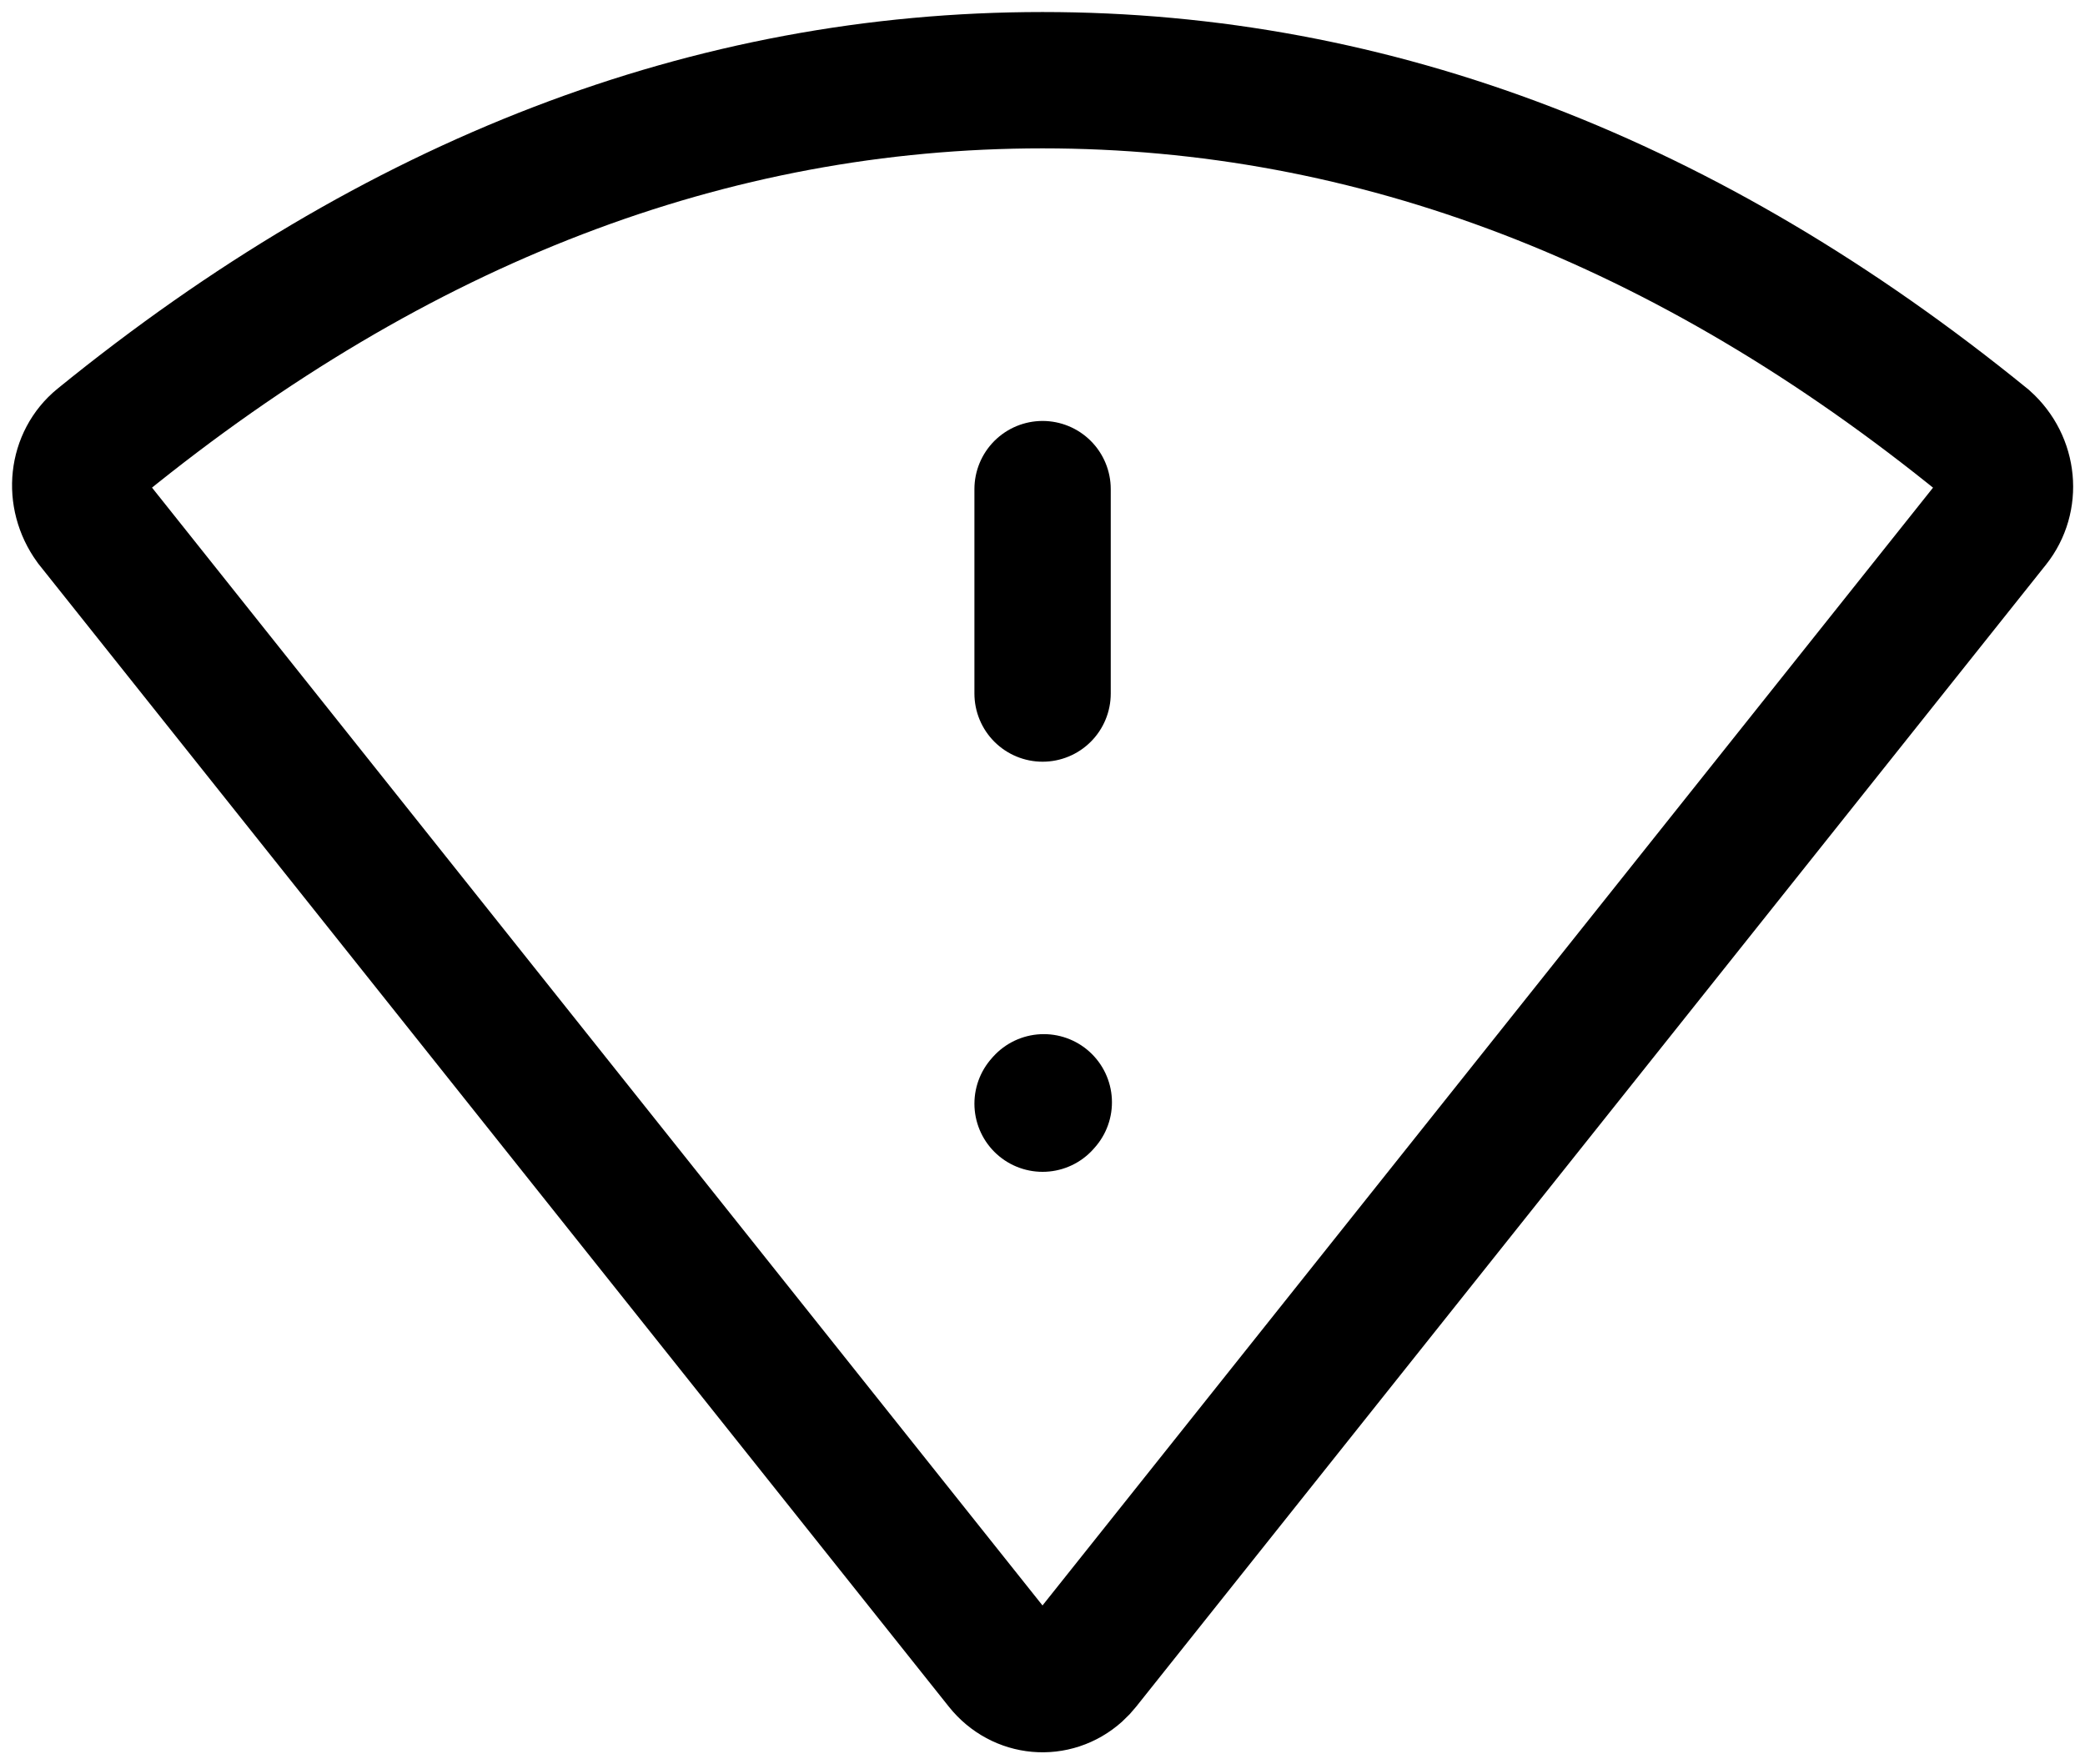
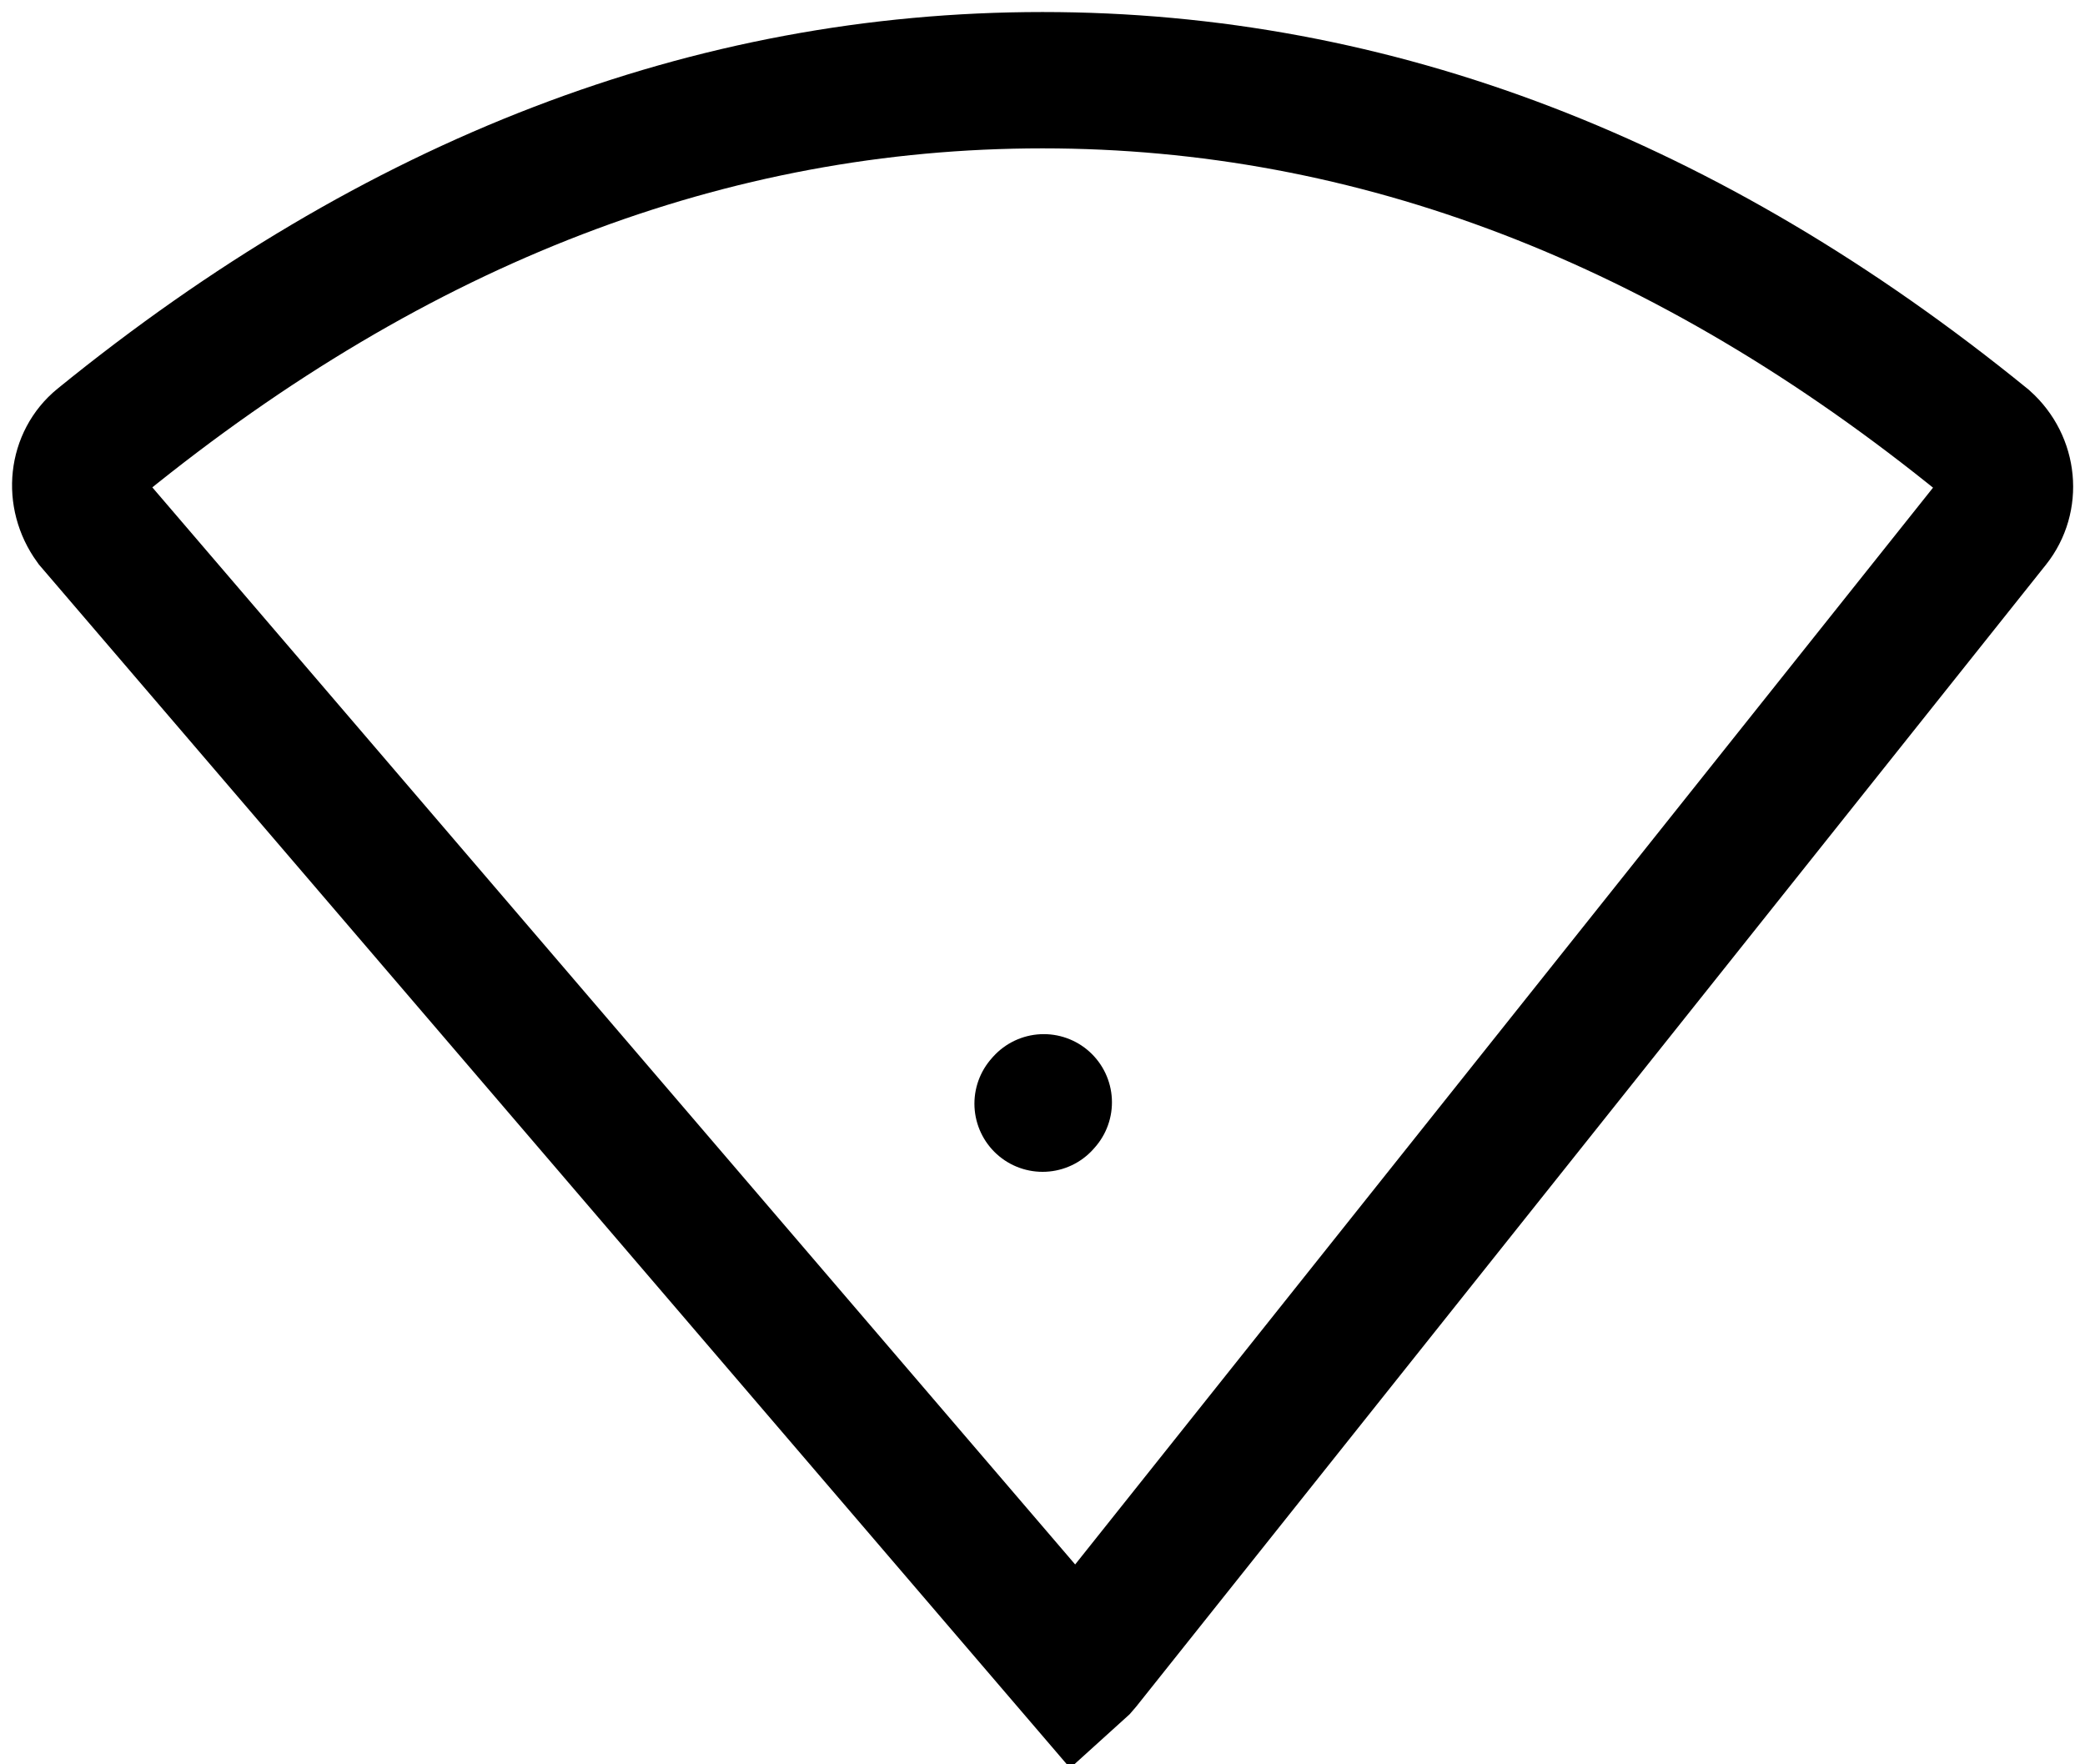
<svg xmlns="http://www.w3.org/2000/svg" width="26" height="22" viewBox="0 0 26 22" fill="none">
-   <path d="M1.152 6.511C0.911 6.178 0.966 5.74 1.254 5.506C4.949 2.502 8.864 1 13 1C17.136 1 21.052 2.502 24.746 5.506C25.049 5.776 25.083 6.217 24.849 6.511L13.502 20.753C13.479 20.782 13.453 20.81 13.425 20.835C13.148 21.084 12.733 21.047 12.498 20.753L1.152 6.511Z" stroke="black" stroke-width="1.7" />
-   <path d="M13.001 6.099V8.648" stroke="black" stroke-width="1.7" stroke-linecap="round" stroke-linejoin="round" />
+   <path d="M1.152 6.511C0.911 6.178 0.966 5.74 1.254 5.506C4.949 2.502 8.864 1 13 1C17.136 1 21.052 2.502 24.746 5.506C25.049 5.776 25.083 6.217 24.849 6.511L13.502 20.753C13.479 20.782 13.453 20.81 13.425 20.835L1.152 6.511Z" stroke="black" stroke-width="1.7" />
  <path d="M13.001 13.762L13.016 13.745" stroke="black" stroke-width="1.7" stroke-linecap="round" stroke-linejoin="round" />
</svg>